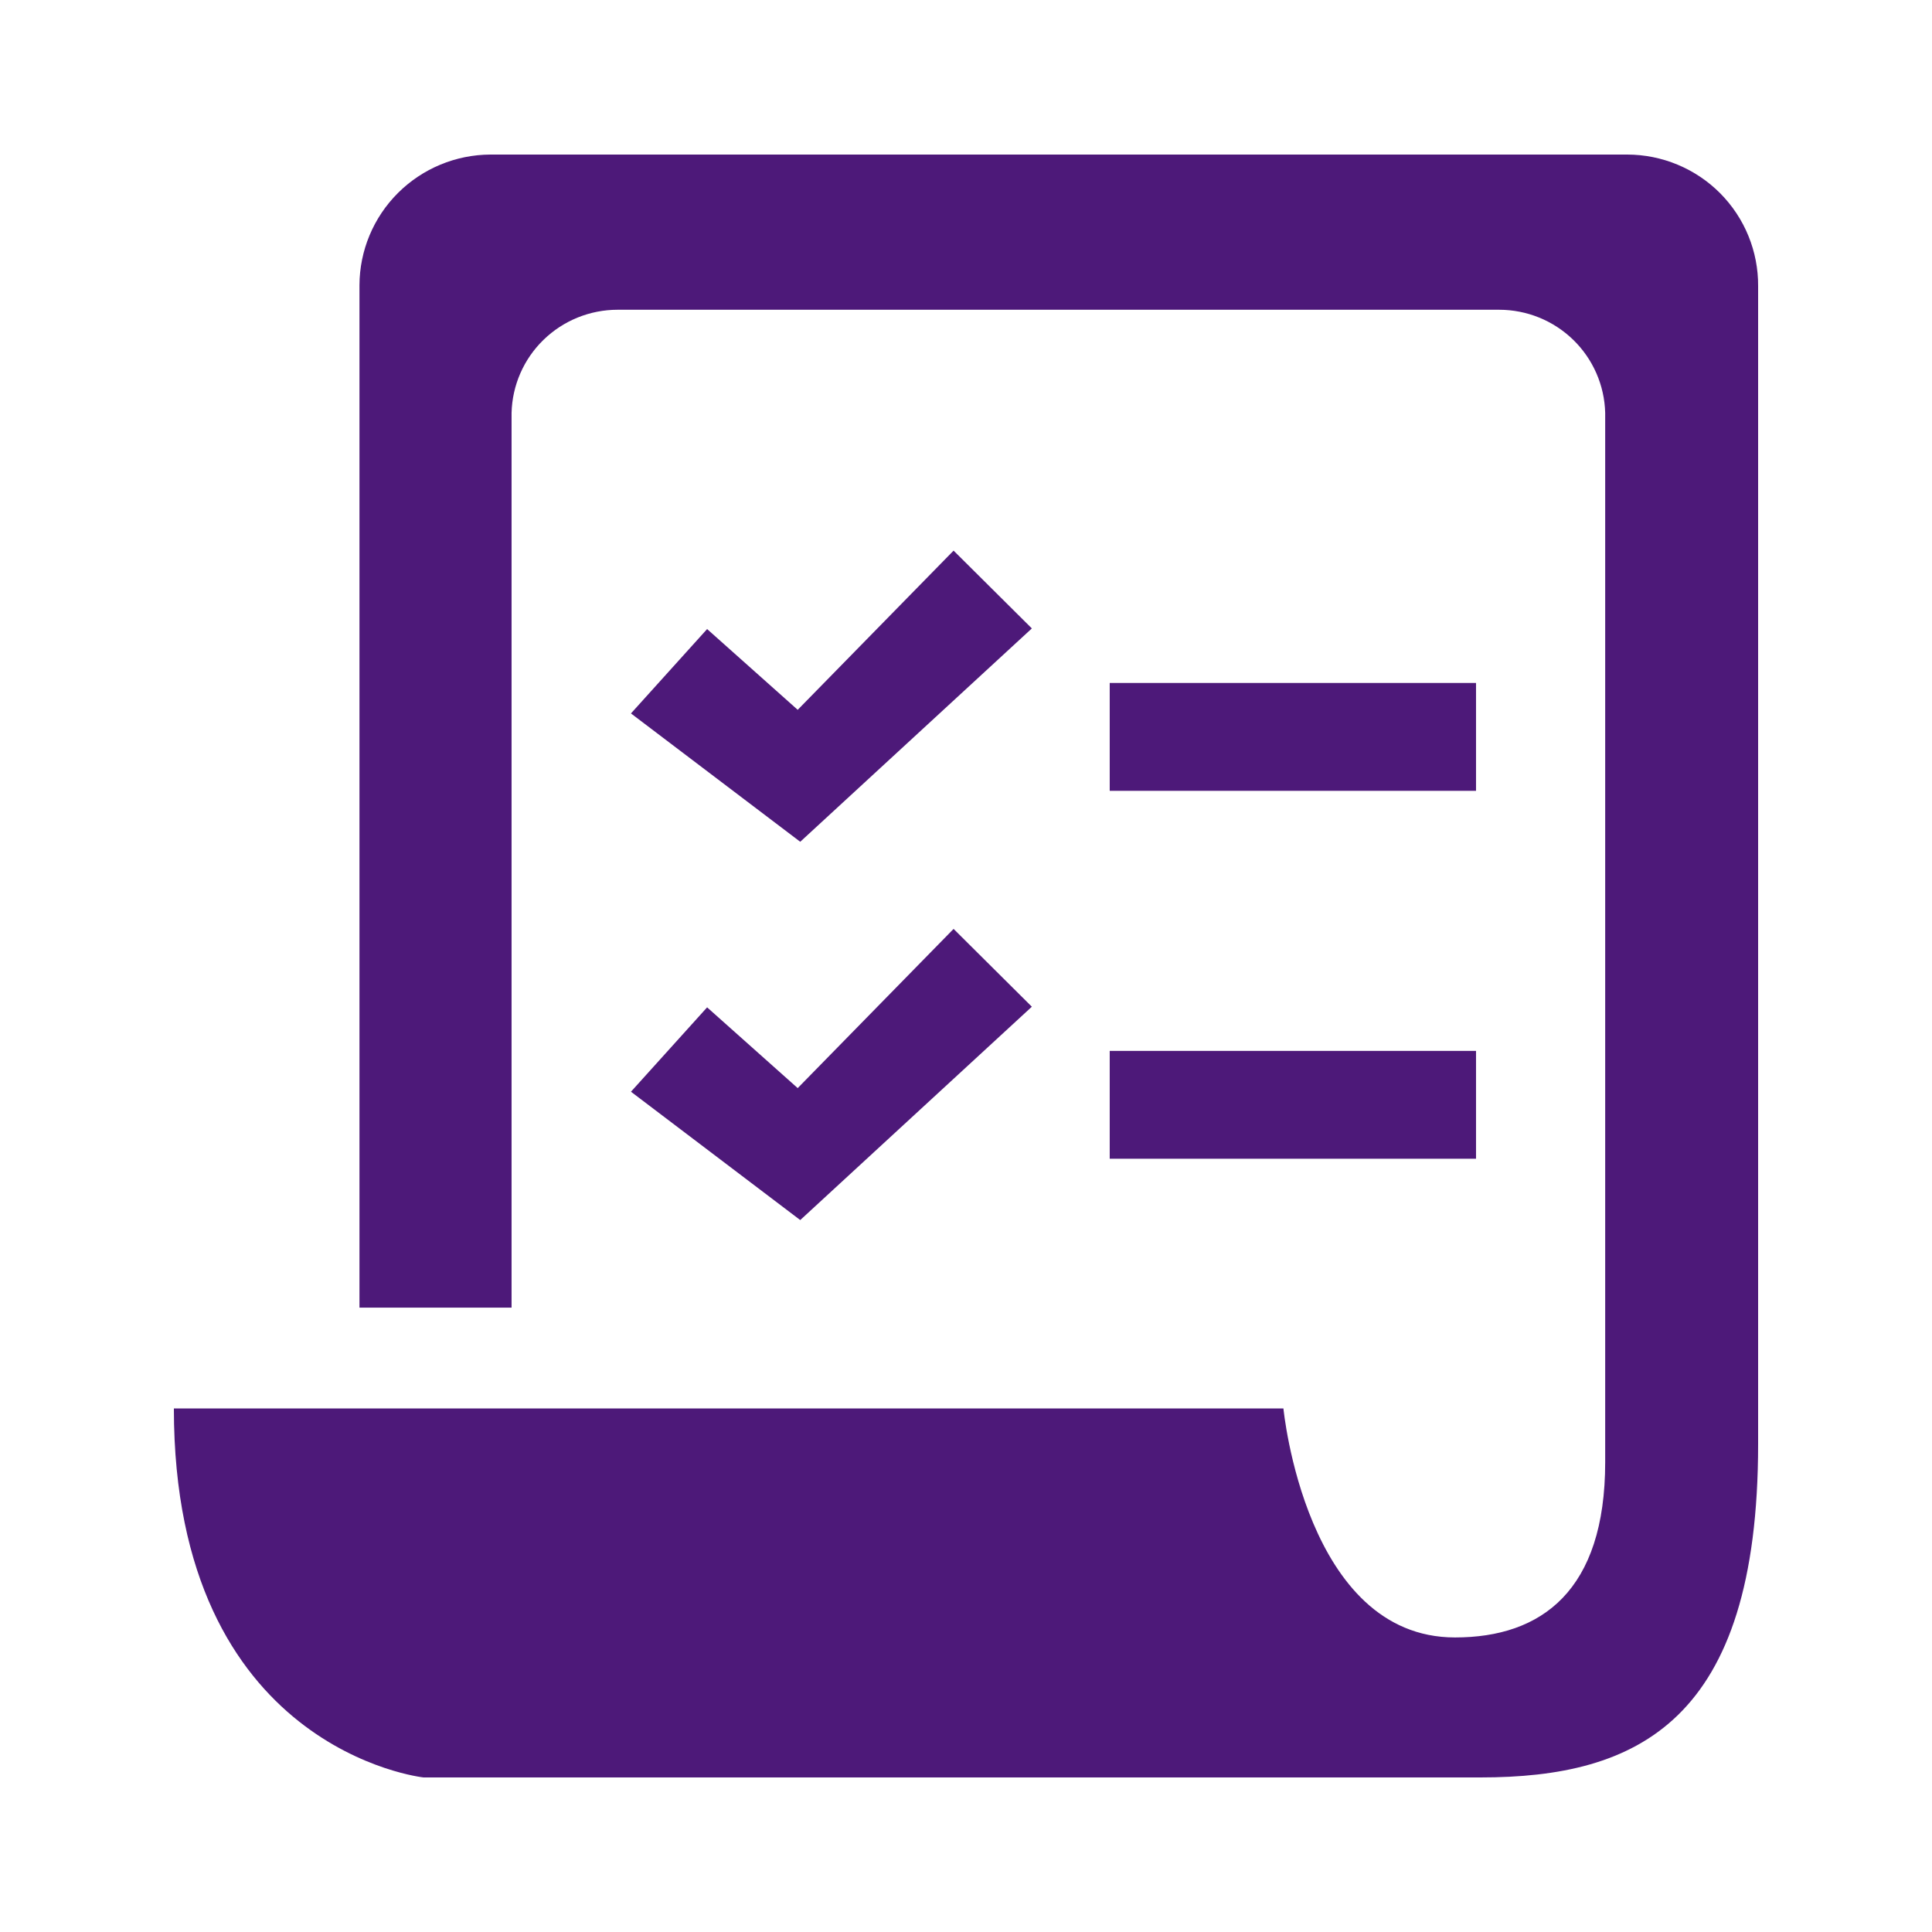
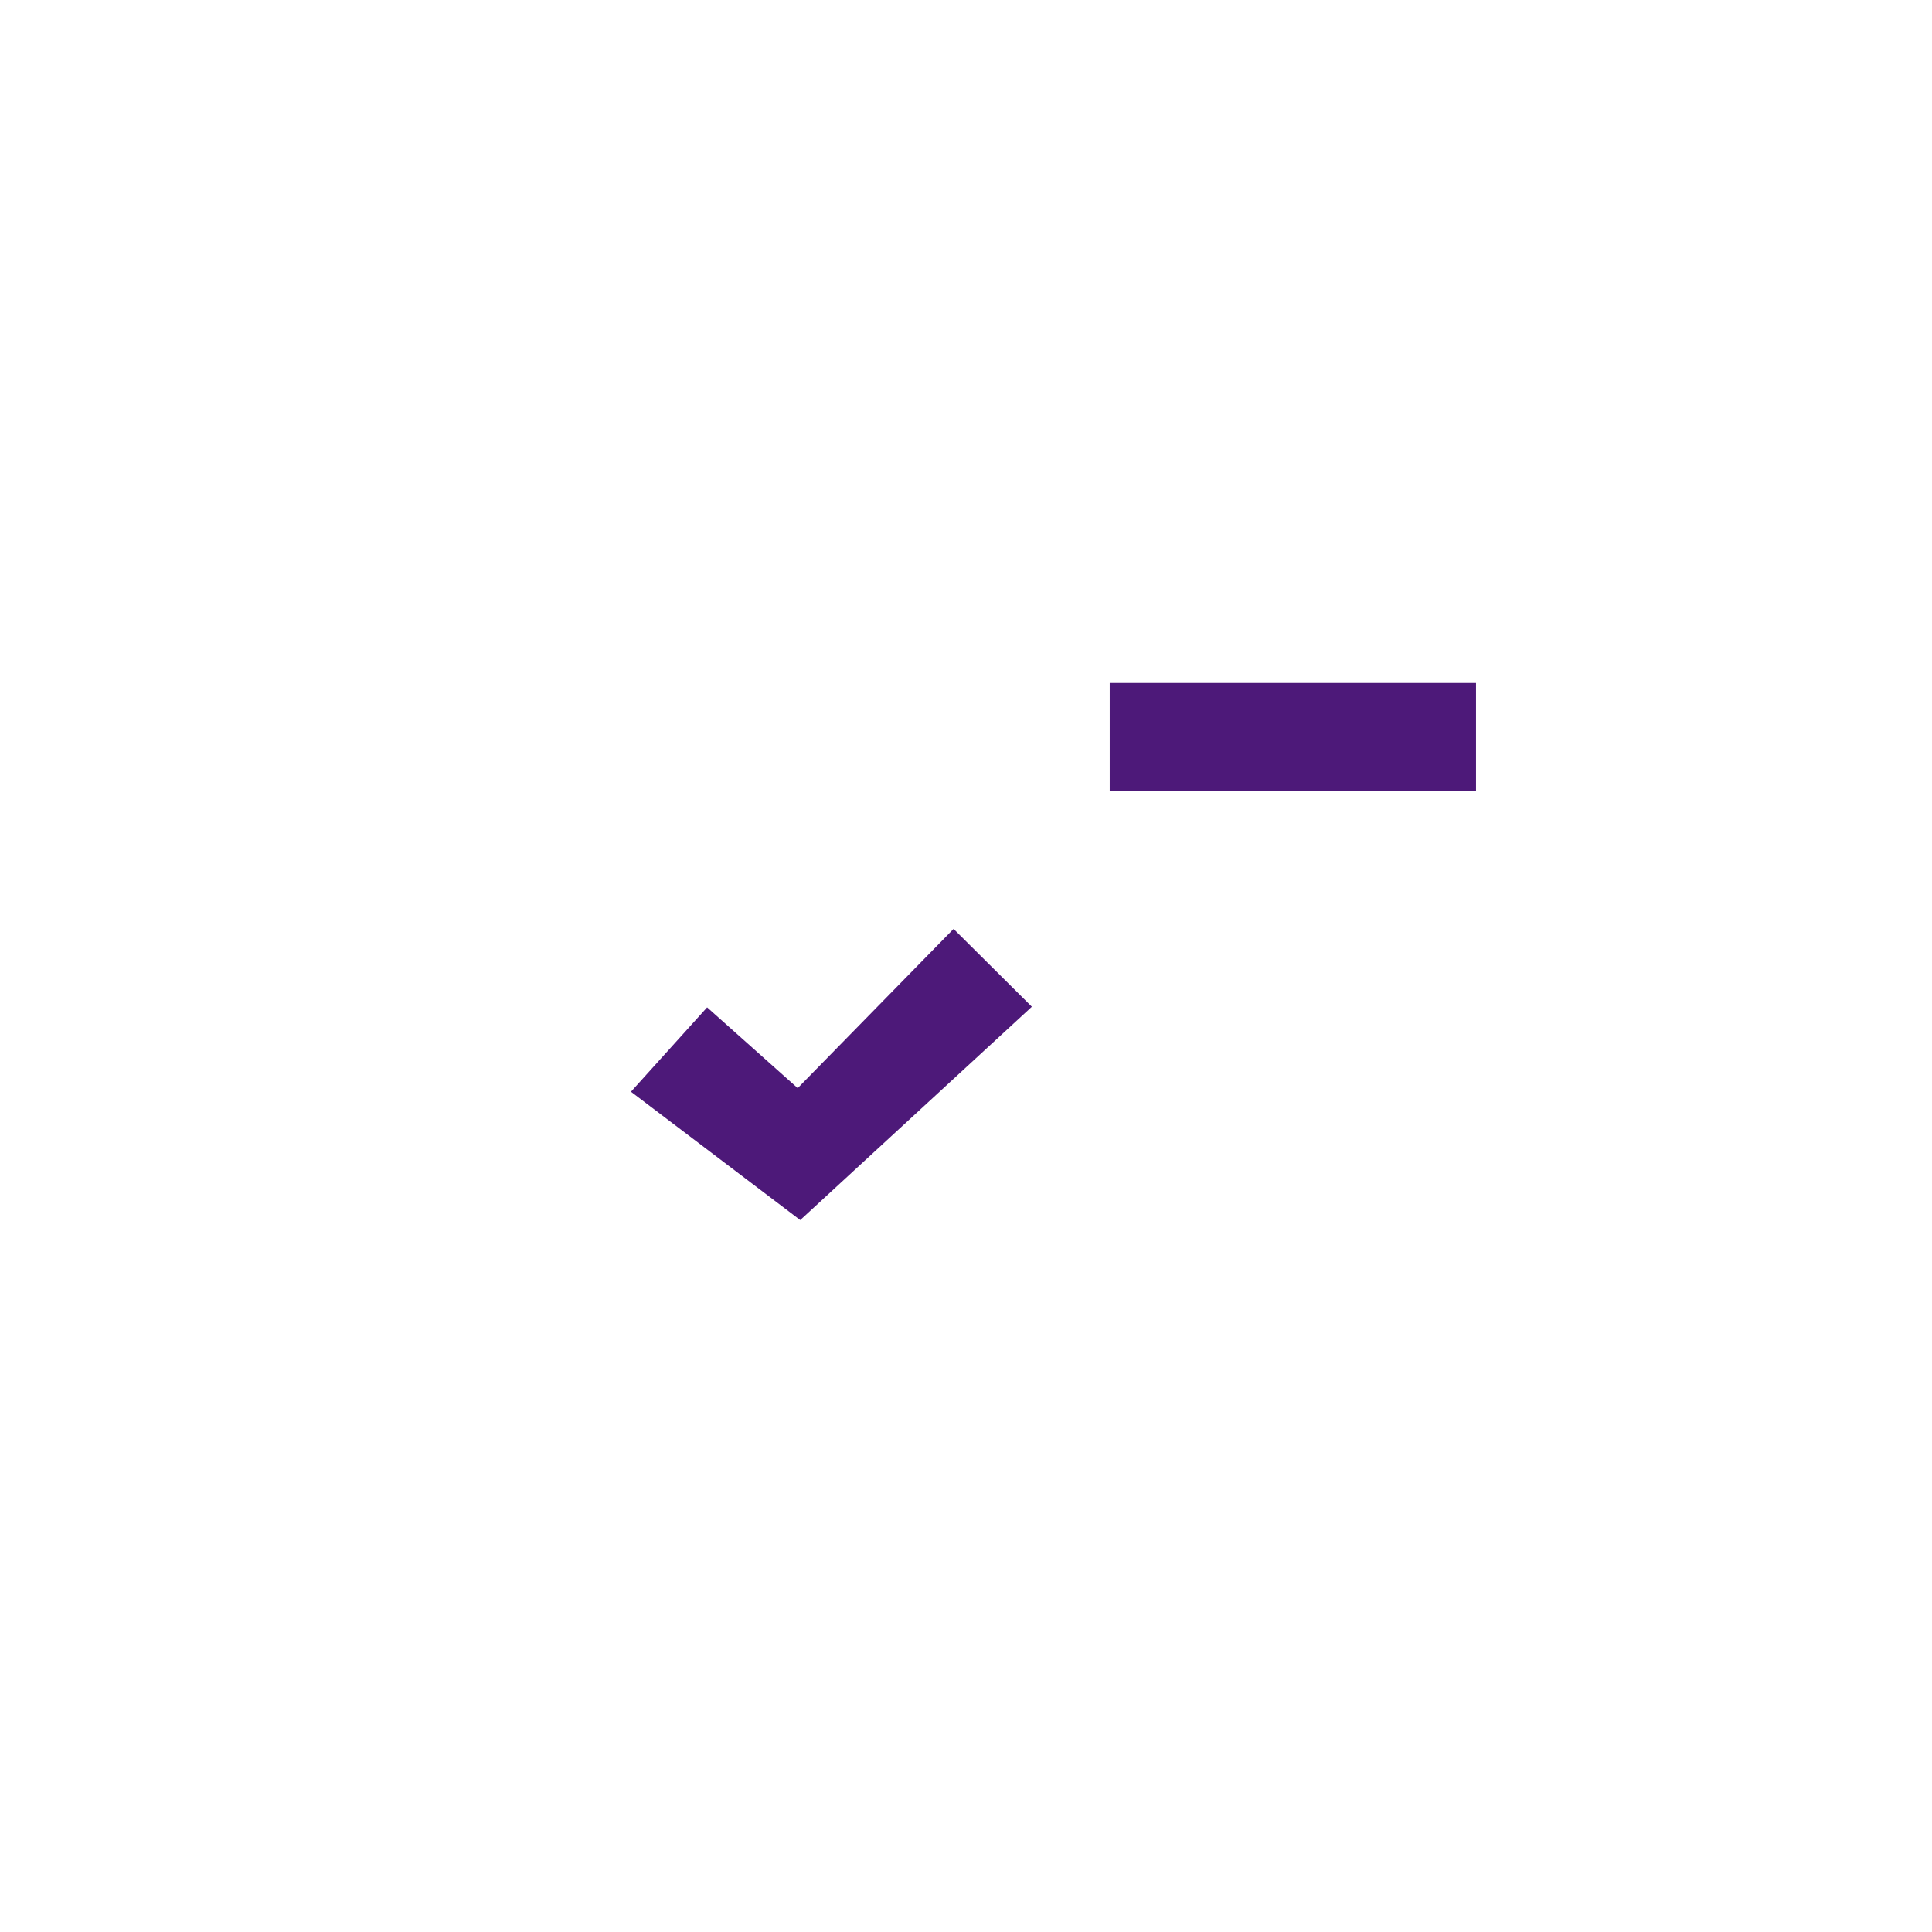
<svg xmlns="http://www.w3.org/2000/svg" width="70" height="70" viewBox="0 0 70 70" fill="none">
  <g clip-path="url(#clip0_11_608)">
-     <path d="M37.386 22.769L34.55 19.95L28.902 25.718L25.62 22.792L22.861 25.849L28.994 30.499L37.386 22.769Z" fill="#4D1979" />
    <path d="M28.994 44.205L37.386 36.475L34.55 33.656L28.902 39.424L25.62 36.498L22.861 39.555L28.994 44.205Z" fill="#4D1979" />
    <path d="M53.479 24.745H40.207V28.653H53.479V24.745Z" fill="#4D1979" />
-     <path d="M53.479 38.076H40.207V41.983H53.479V38.076Z" fill="#4D1979" />
-     <path d="M58.958 5.6H17.774C16.515 5.604 15.31 6.104 14.42 6.991C13.53 7.878 13.028 9.08 13.024 10.335V47.377H18.535V14.962C18.559 13.962 18.974 13.011 19.692 12.313C20.41 11.614 21.374 11.223 22.377 11.223H54.316C55.32 11.223 56.283 11.614 57.002 12.313C57.719 13.011 58.135 13.962 58.159 14.962V52.977C58.159 57.635 55.853 59.328 52.718 59.328C47.3 59.328 46.501 51.031 46.501 51.031H6.3C6.3 63.427 15.345 64.4 15.345 64.4H53.64C59.312 64.4 63.7 62.393 63.7 52.318V10.365C63.704 9.742 63.584 9.123 63.348 8.546C63.112 7.968 62.763 7.443 62.323 7C61.882 6.557 61.358 6.206 60.781 5.966C60.203 5.725 59.584 5.601 58.958 5.6Z" fill="#4D1979" />
  </g>
  <defs>
    <clipPath id="clip0_11_608">
      <rect width="57.4" height="58.8" fill="white" transform="translate(6.3 5.6)" />
    </clipPath>
  </defs>
</svg>